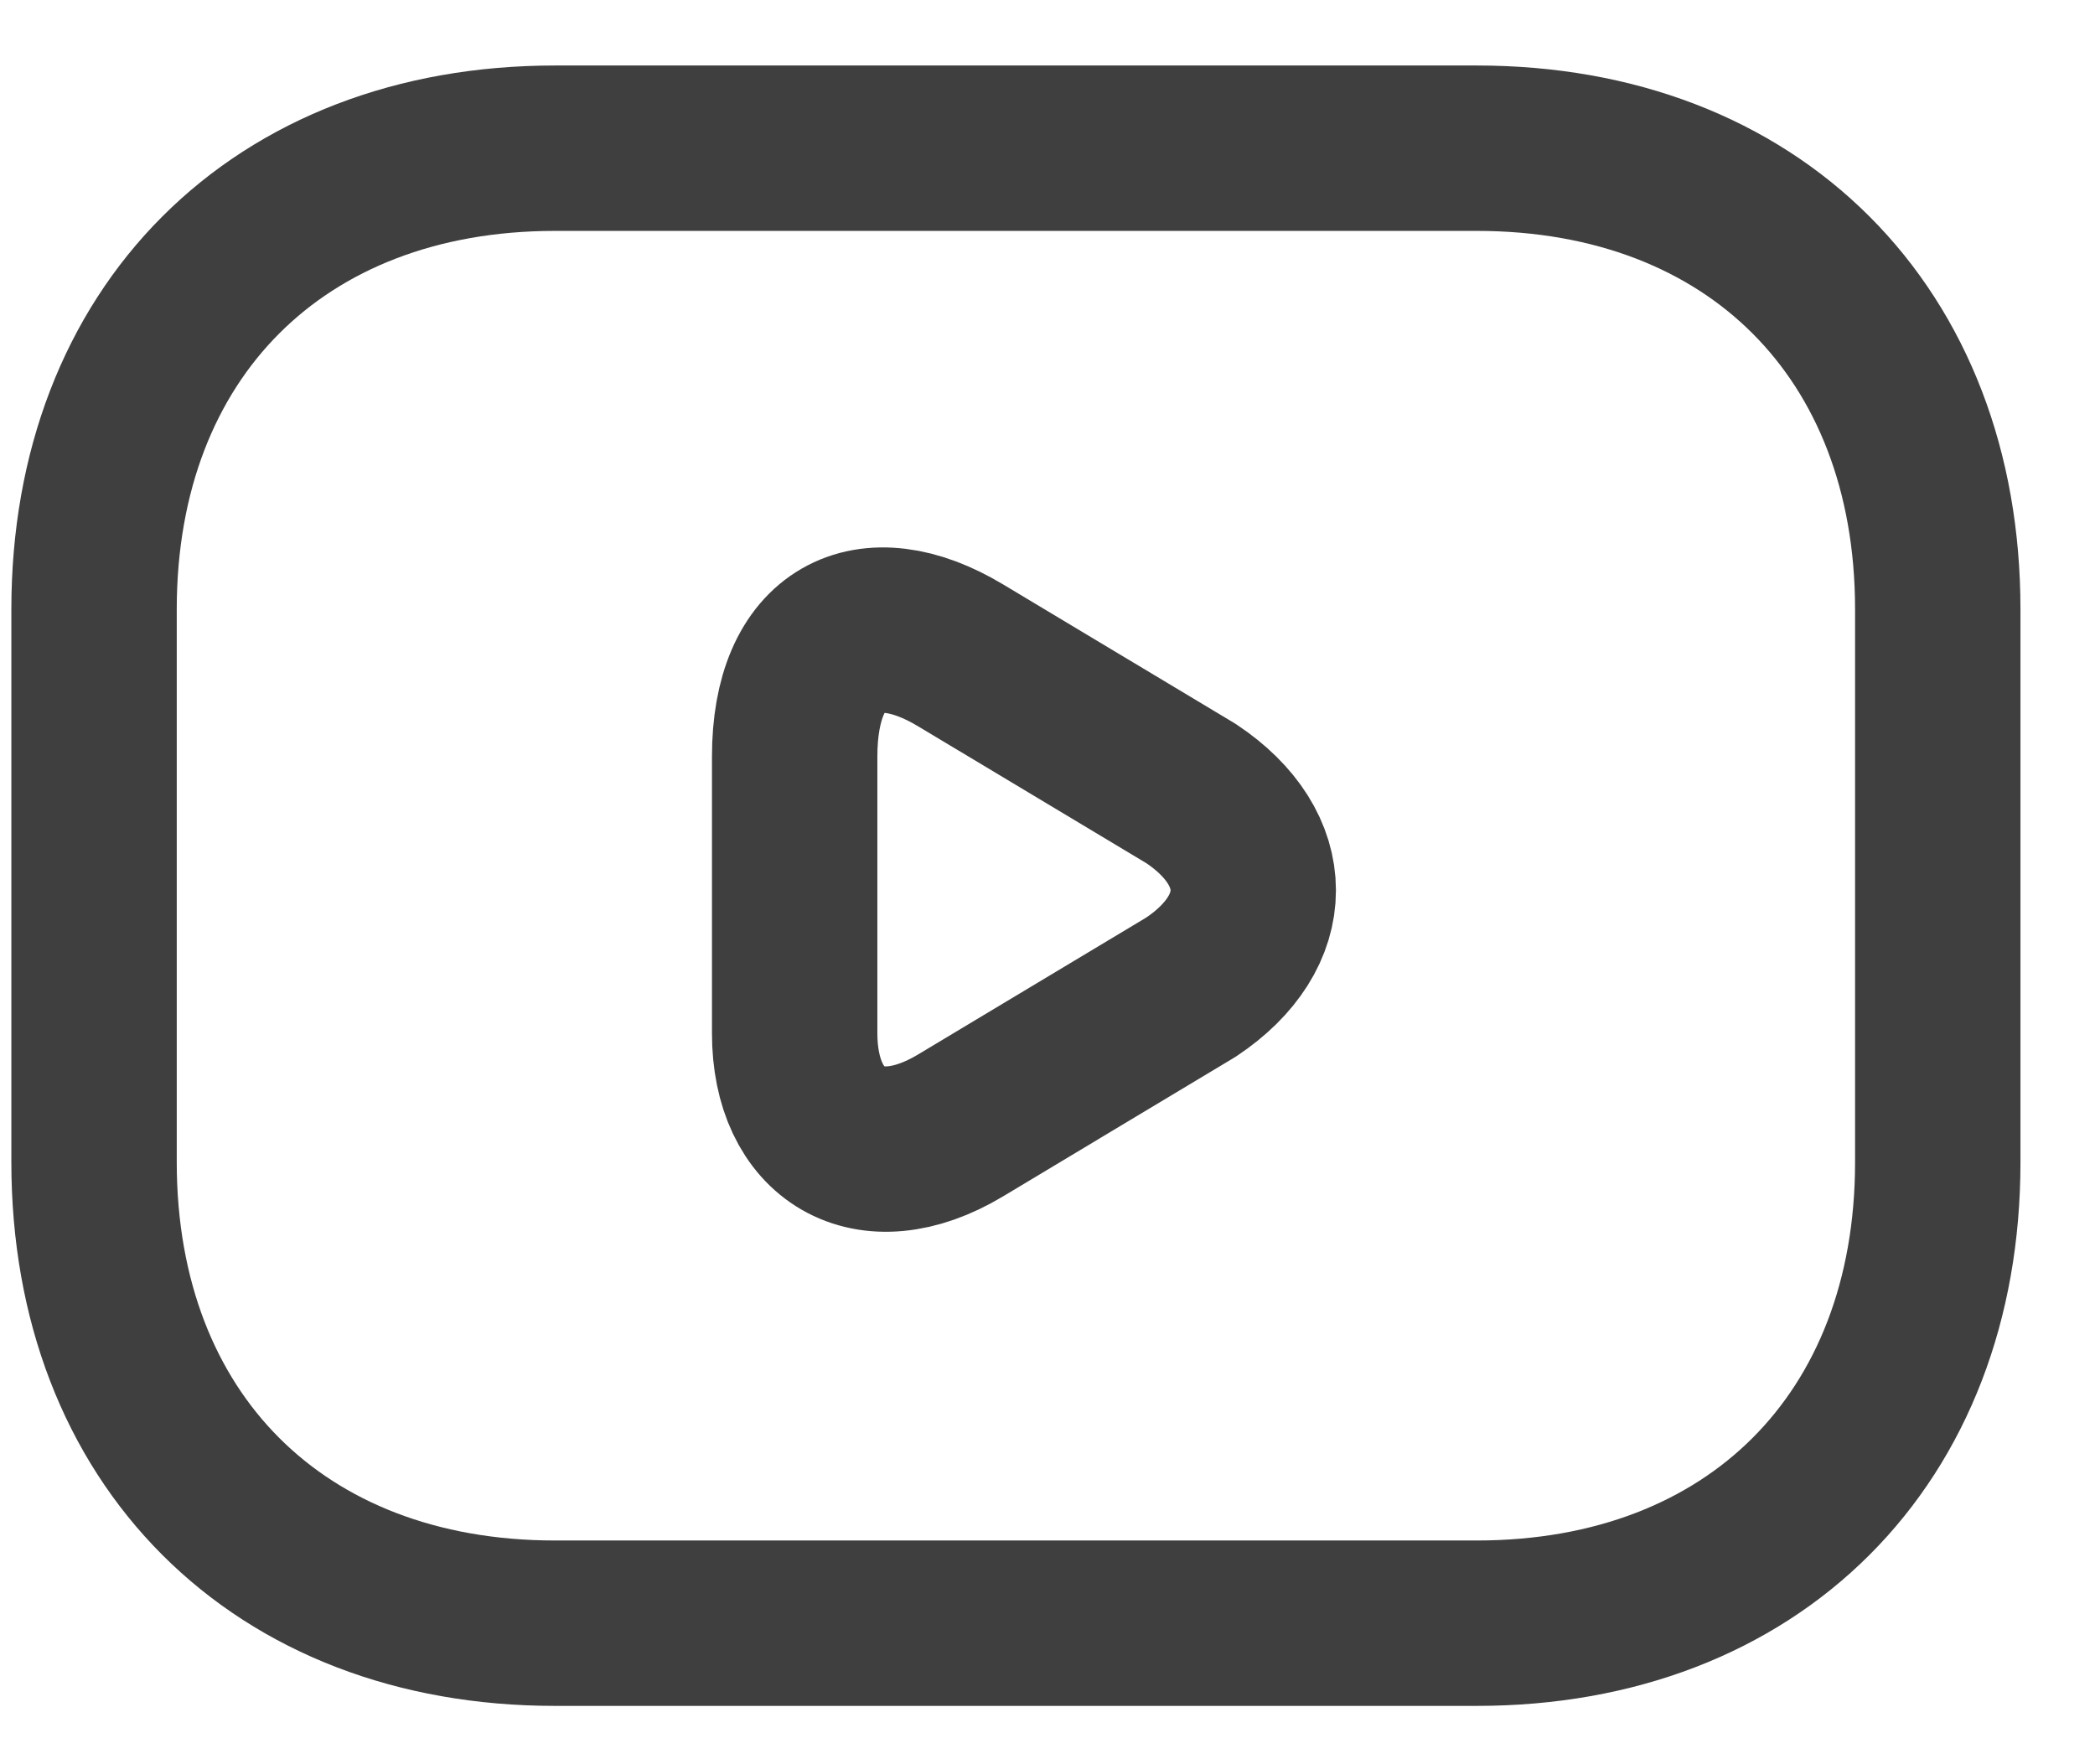
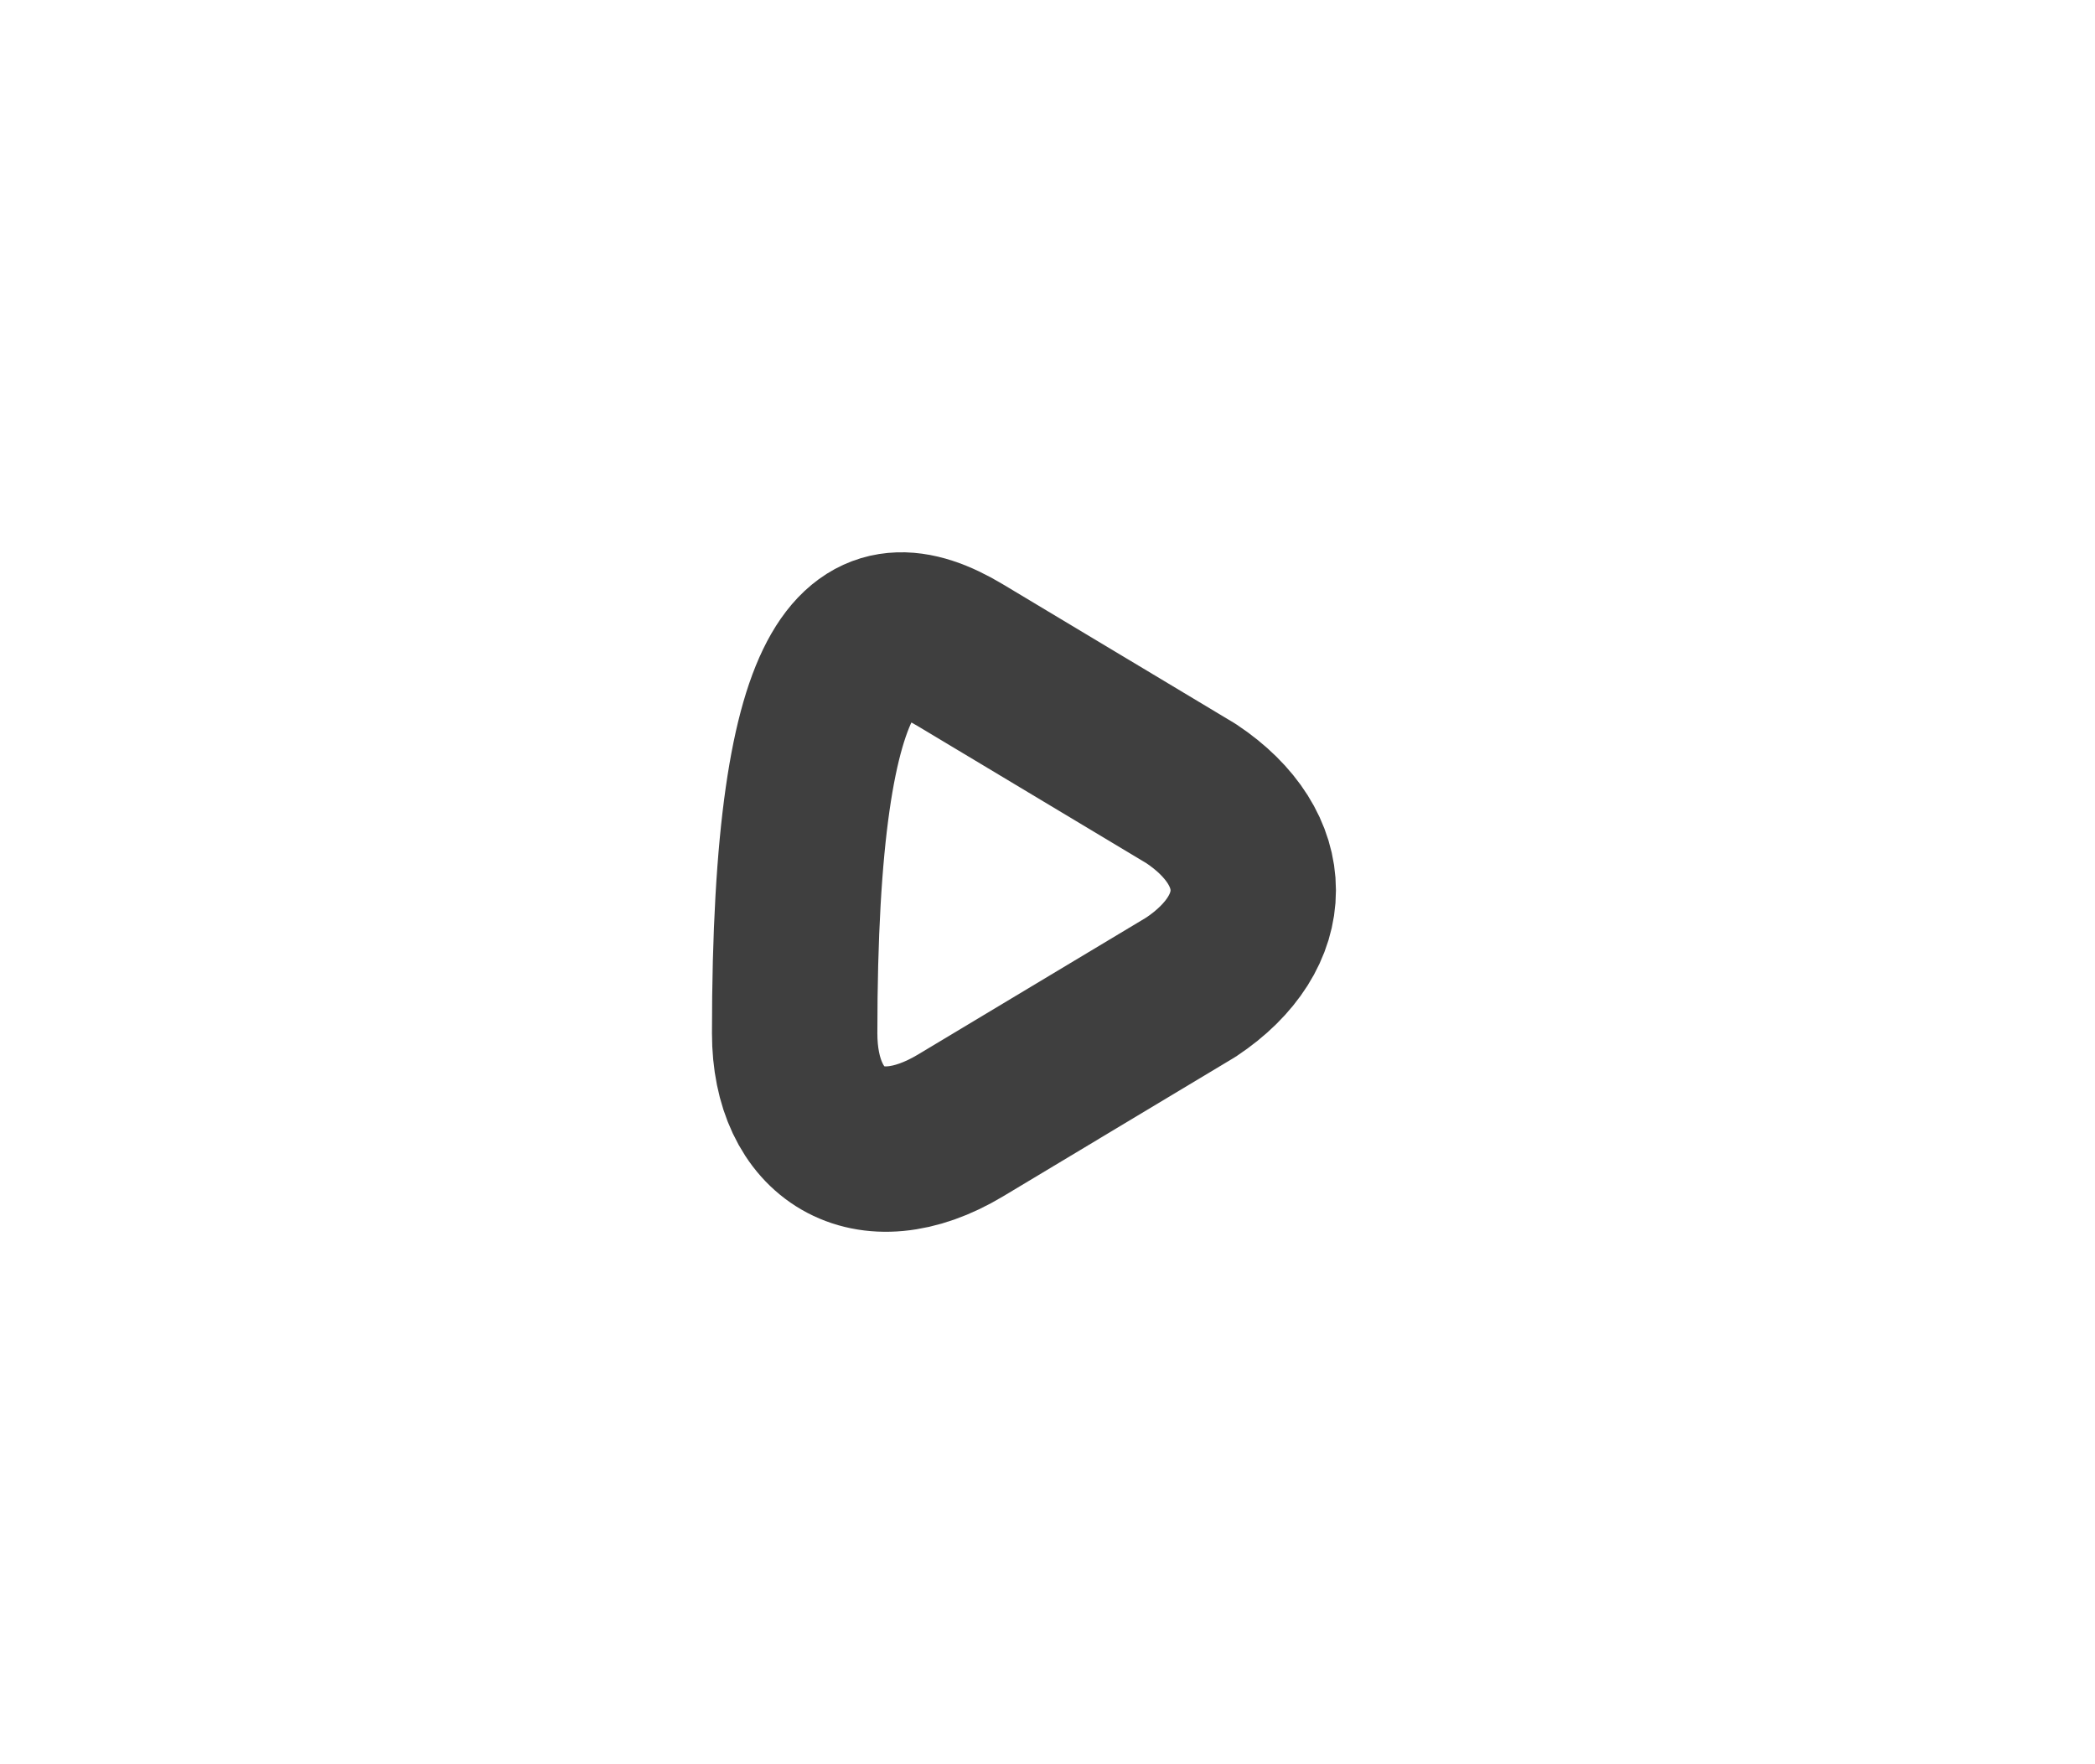
<svg xmlns="http://www.w3.org/2000/svg" width="19" height="16" viewBox="0 0 19 16" fill="none">
-   <path d="M13.393 14.721H5.033C2.525 14.721 0.853 13.049 0.853 10.541V5.525C0.853 3.016 2.525 1.344 5.033 1.344H13.393C15.902 1.344 17.574 3.016 17.574 5.525V10.541C17.574 13.049 15.902 14.721 13.393 14.721Z" stroke="#3F3F3F" stroke-width="1.5" stroke-miterlimit="10" stroke-linecap="round" stroke-linejoin="round" />
-   <path d="M8.711 5.943L10.802 7.197C11.554 7.698 11.554 8.451 10.802 8.952L8.711 10.207C7.875 10.708 7.207 10.29 7.207 9.371V6.862C7.207 5.775 7.875 5.441 8.711 5.943Z" stroke="#3F3F3F" stroke-width="1.5" stroke-miterlimit="10" stroke-linecap="round" stroke-linejoin="round" />
+   <path d="M8.711 5.943L10.802 7.197C11.554 7.698 11.554 8.451 10.802 8.952L8.711 10.207C7.875 10.708 7.207 10.29 7.207 9.371C7.207 5.775 7.875 5.441 8.711 5.943Z" stroke="#3F3F3F" stroke-width="1.5" stroke-miterlimit="10" stroke-linecap="round" stroke-linejoin="round" />
</svg>